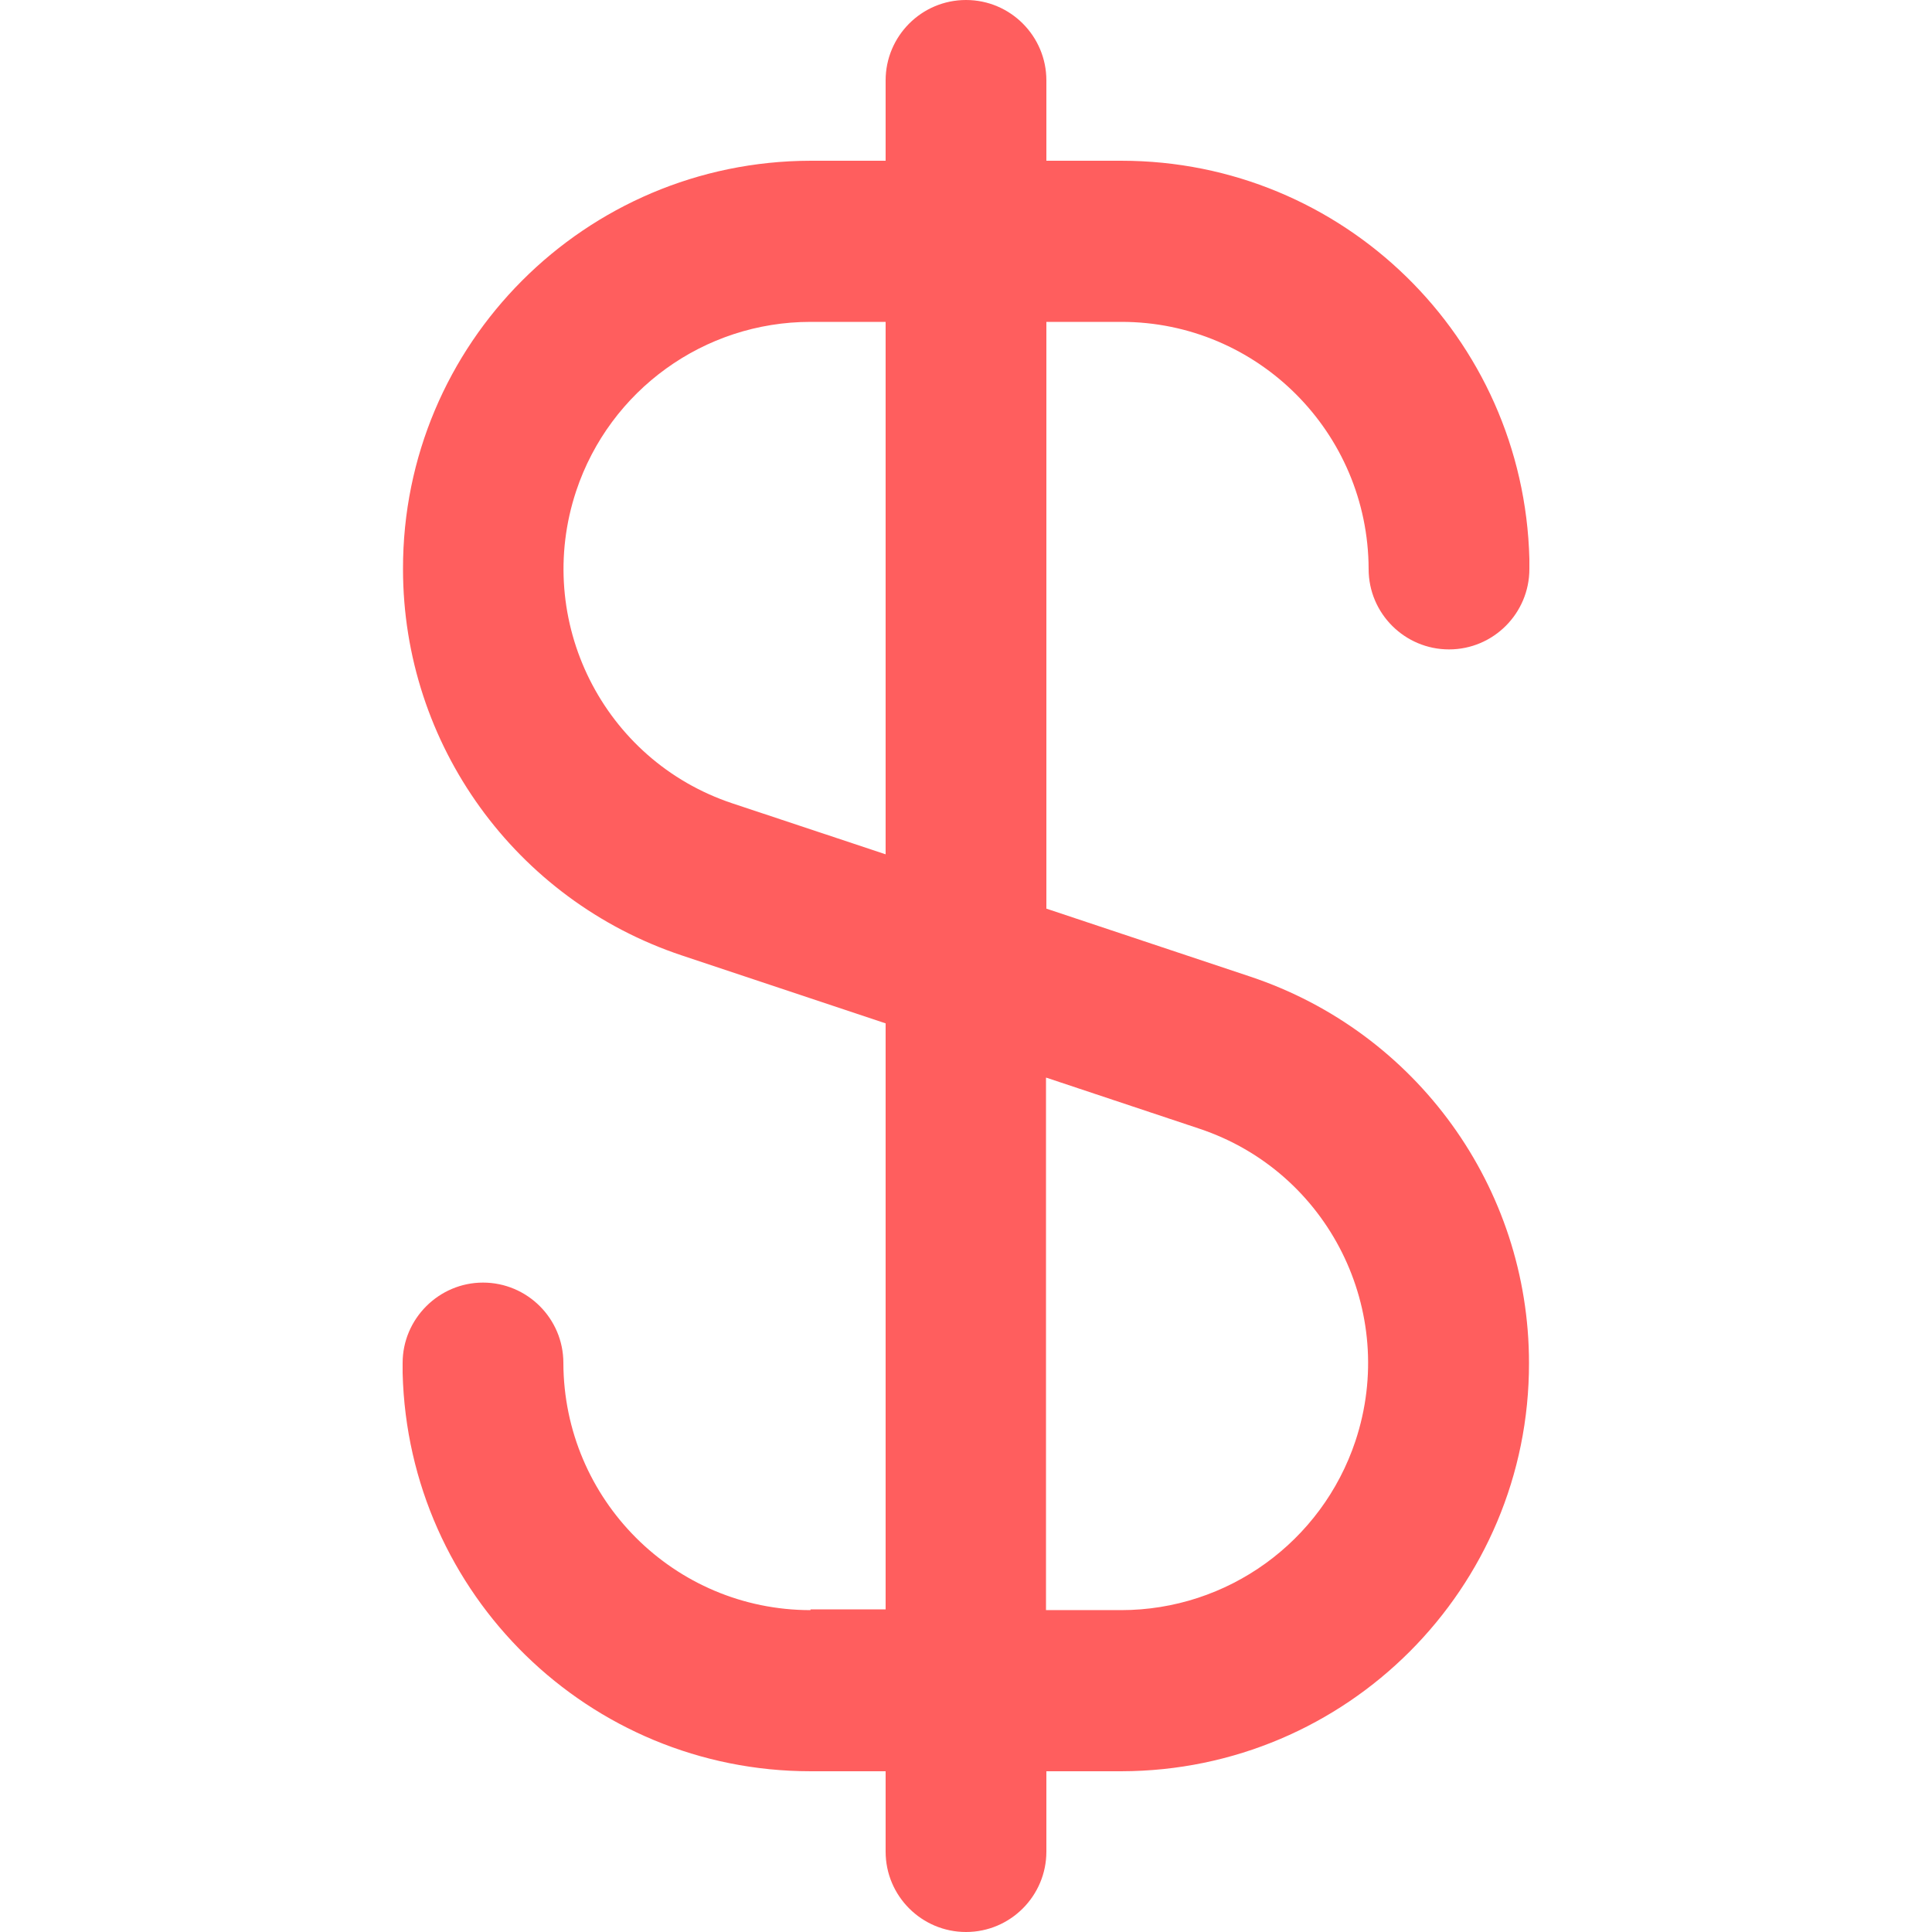
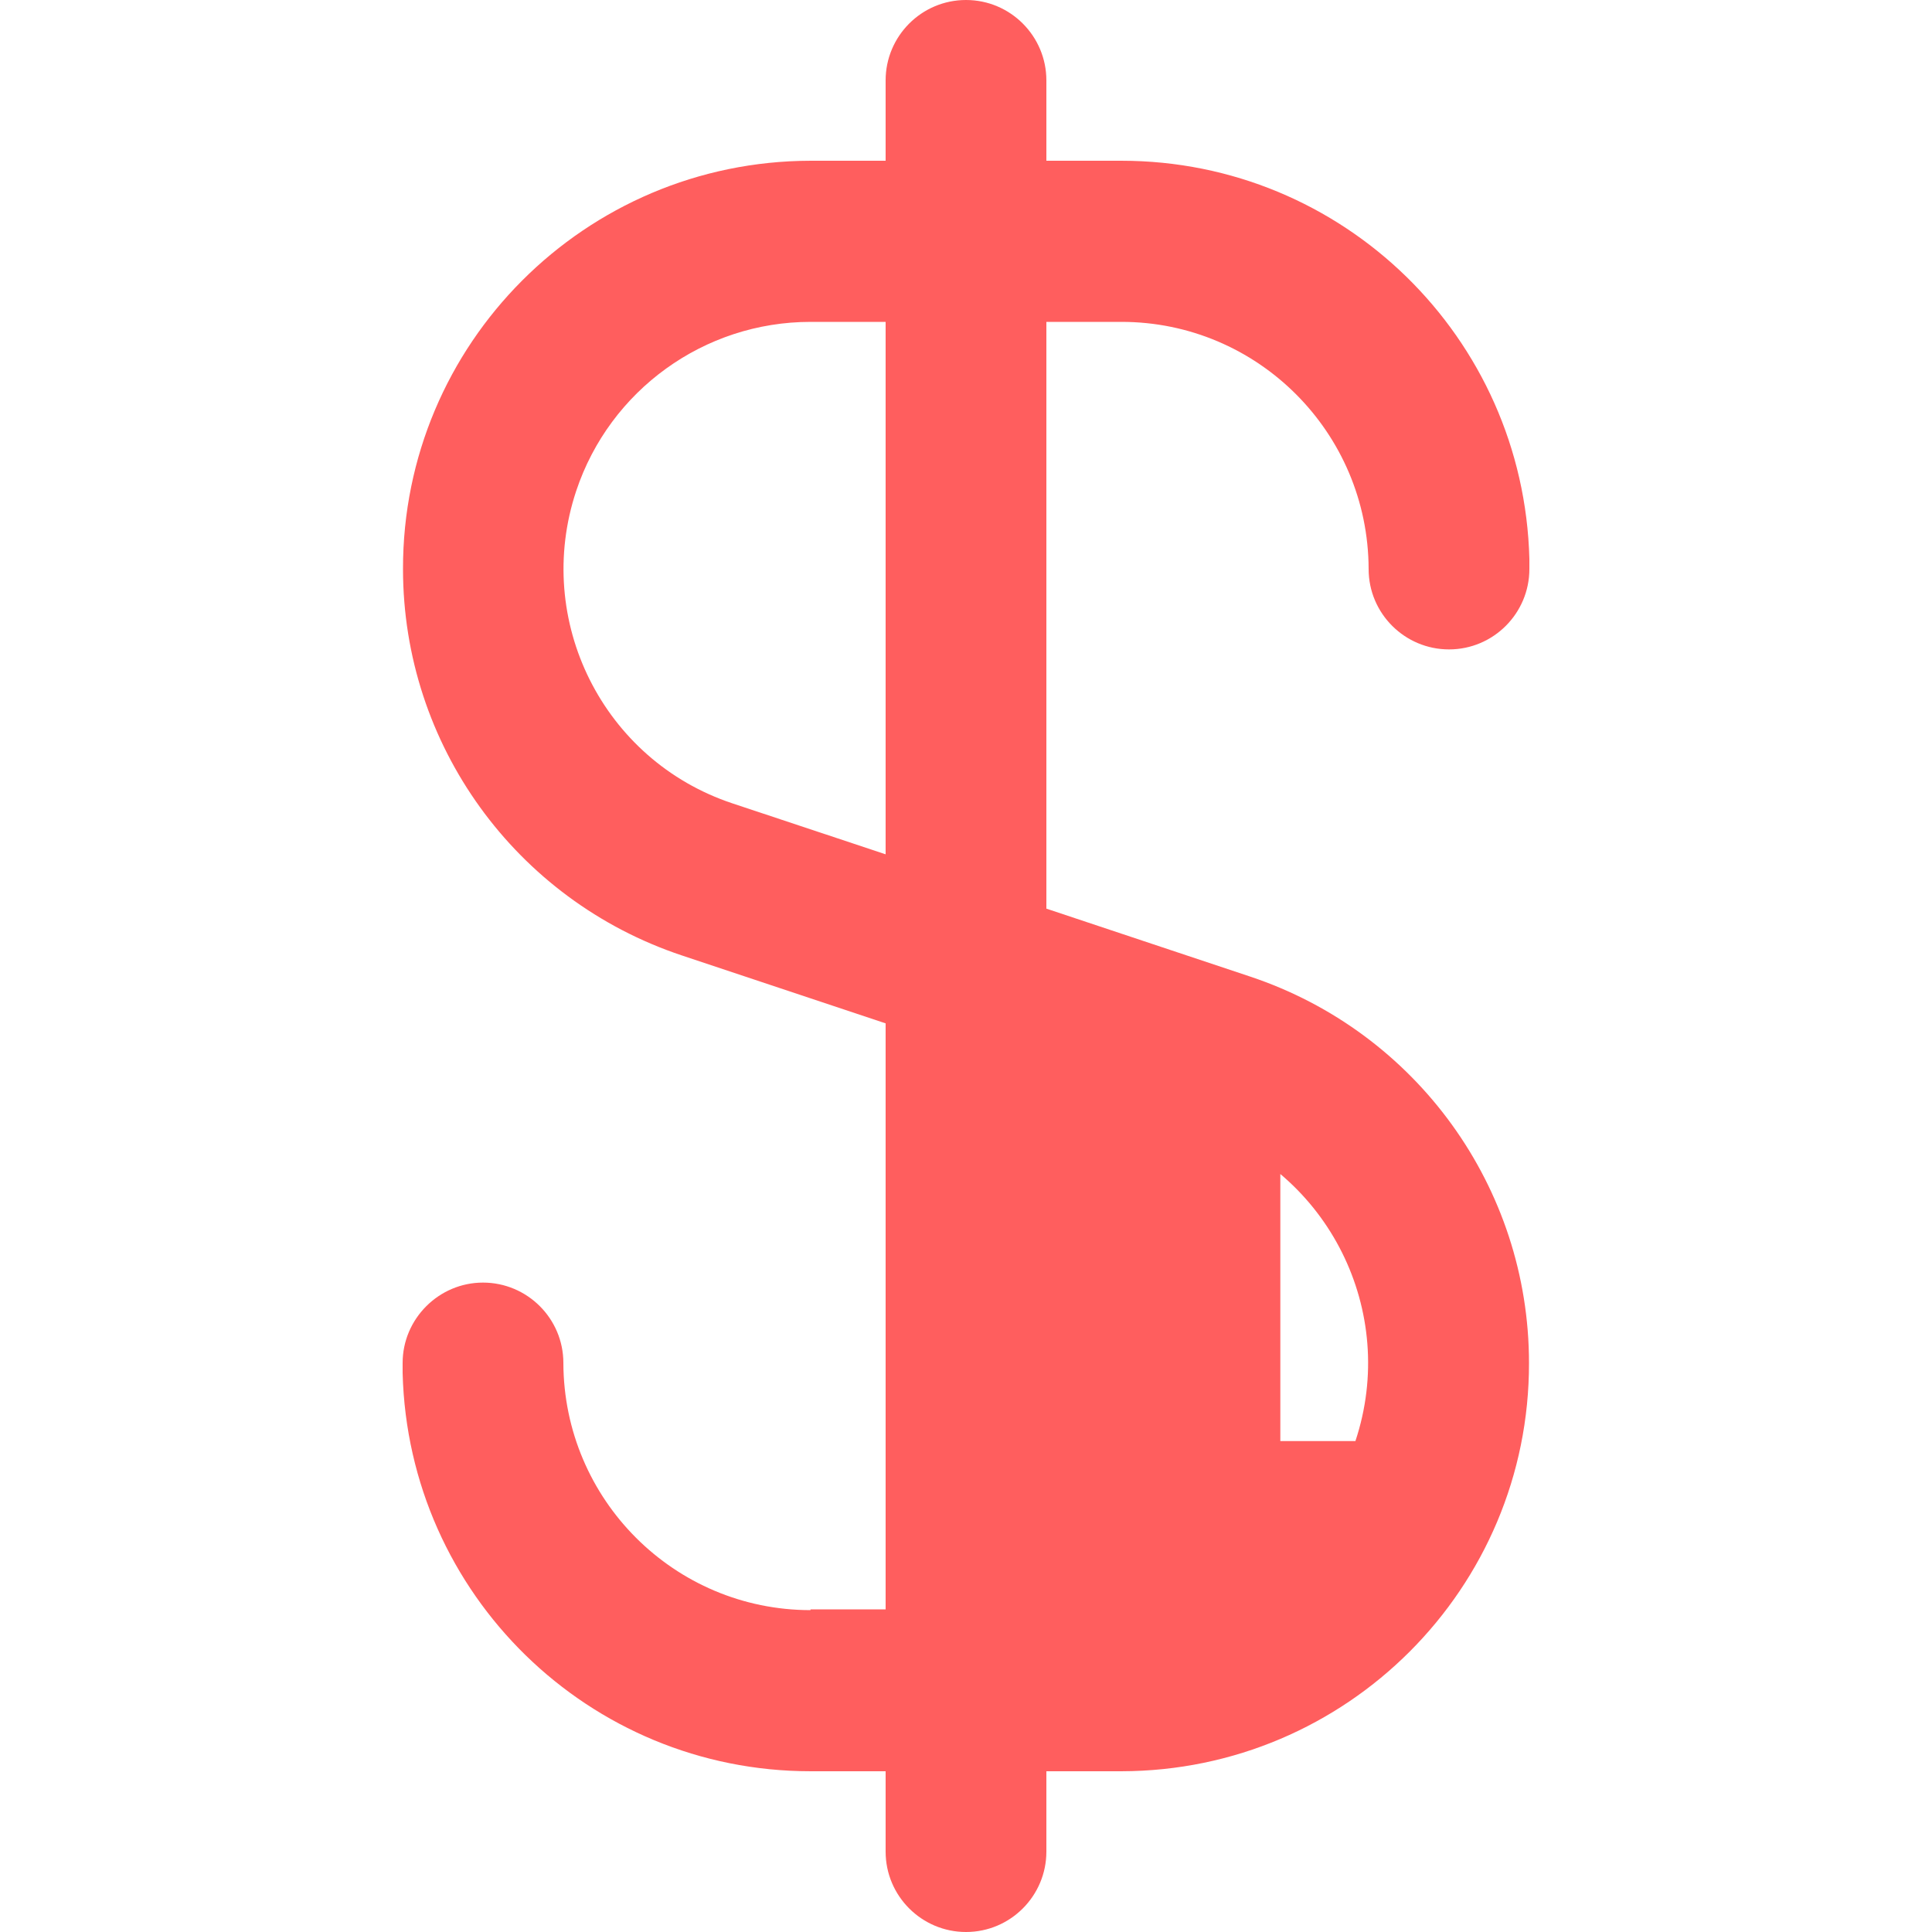
<svg xmlns="http://www.w3.org/2000/svg" id="Filled" x="0px" y="0px" viewBox="0 0 512 512" style="enable-background:new 0 0 512 512;" xml:space="preserve">
  <style type="text/css">	.st0{fill:#FF5E5E;}</style>
-   <path class="st0" d="M214.8,426.7c-36.1,0-65.4-29.3-65.5-65.5c0-11.8-9.6-21.3-21.3-21.3s-21.3,9.6-21.3,21.3v1.5 c0,0.4,0,0.8,0,1.2c1.5,58.7,49.4,105.5,108.1,105.5h19.9v21.3c0,11.8,9.6,21.3,21.3,21.3c11.8,0,21.3-9.6,21.3-21.3v-21.3h19.9 c59.7-0.1,108.1-48.5,108-108.2c0-46.5-29.8-87.7-73.9-102.4l-54-18V85.3h19.9c36.1,0,65.4,29.3,65.5,65.5 c0,11.8,9.6,21.3,21.3,21.3c11.8,0,21.3-9.6,21.3-21.3v-1.5c0-0.4,0-0.8,0-1.2c-1.5-58.7-49.4-105.5-108.1-105.5h-19.9V21.3 C277.3,9.6,267.8,0,256,0c-11.8,0-21.3,9.6-21.3,21.3v21.3h-19.9c-59.7,0.1-108.1,48.5-108,108.2c0,46.5,29.8,87.7,73.9,102.4l54,18 v155.3H214.8z M277.3,285.6l40.5,13.5c34.3,11.4,52.8,48.5,41.4,82.8c-8.9,26.7-33.9,44.8-62.1,44.8h-19.9V285.6z M194.1,212.9 c-34.3-11.4-52.8-48.5-41.4-82.8c8.9-26.7,33.9-44.8,62.1-44.8h19.9v141.1L194.1,212.9z" />
+   <path class="st0" d="M214.8,426.7c-36.1,0-65.4-29.3-65.5-65.5c0-11.8-9.6-21.3-21.3-21.3s-21.3,9.6-21.3,21.3v1.5 c0,0.4,0,0.8,0,1.2c1.5,58.7,49.4,105.5,108.1,105.5h19.9v21.3c0,11.8,9.6,21.3,21.3,21.3c11.8,0,21.3-9.6,21.3-21.3v-21.3h19.9 c59.7-0.1,108.1-48.5,108-108.2c0-46.5-29.8-87.7-73.9-102.4l-54-18V85.3h19.9c36.1,0,65.4,29.3,65.5,65.5 c0,11.8,9.6,21.3,21.3,21.3c11.8,0,21.3-9.6,21.3-21.3v-1.5c0-0.4,0-0.8,0-1.2c-1.5-58.7-49.4-105.5-108.1-105.5h-19.9V21.3 C277.3,9.6,267.8,0,256,0c-11.8,0-21.3,9.6-21.3,21.3v21.3h-19.9c-59.7,0.1-108.1,48.5-108,108.2c0,46.5,29.8,87.7,73.9,102.4l54,18 v155.3H214.8z M277.3,285.6l40.5,13.5c34.3,11.4,52.8,48.5,41.4,82.8h-19.9V285.6z M194.1,212.9 c-34.3-11.4-52.8-48.5-41.4-82.8c8.9-26.7,33.9-44.8,62.1-44.8h19.9v141.1L194.1,212.9z" />
</svg>